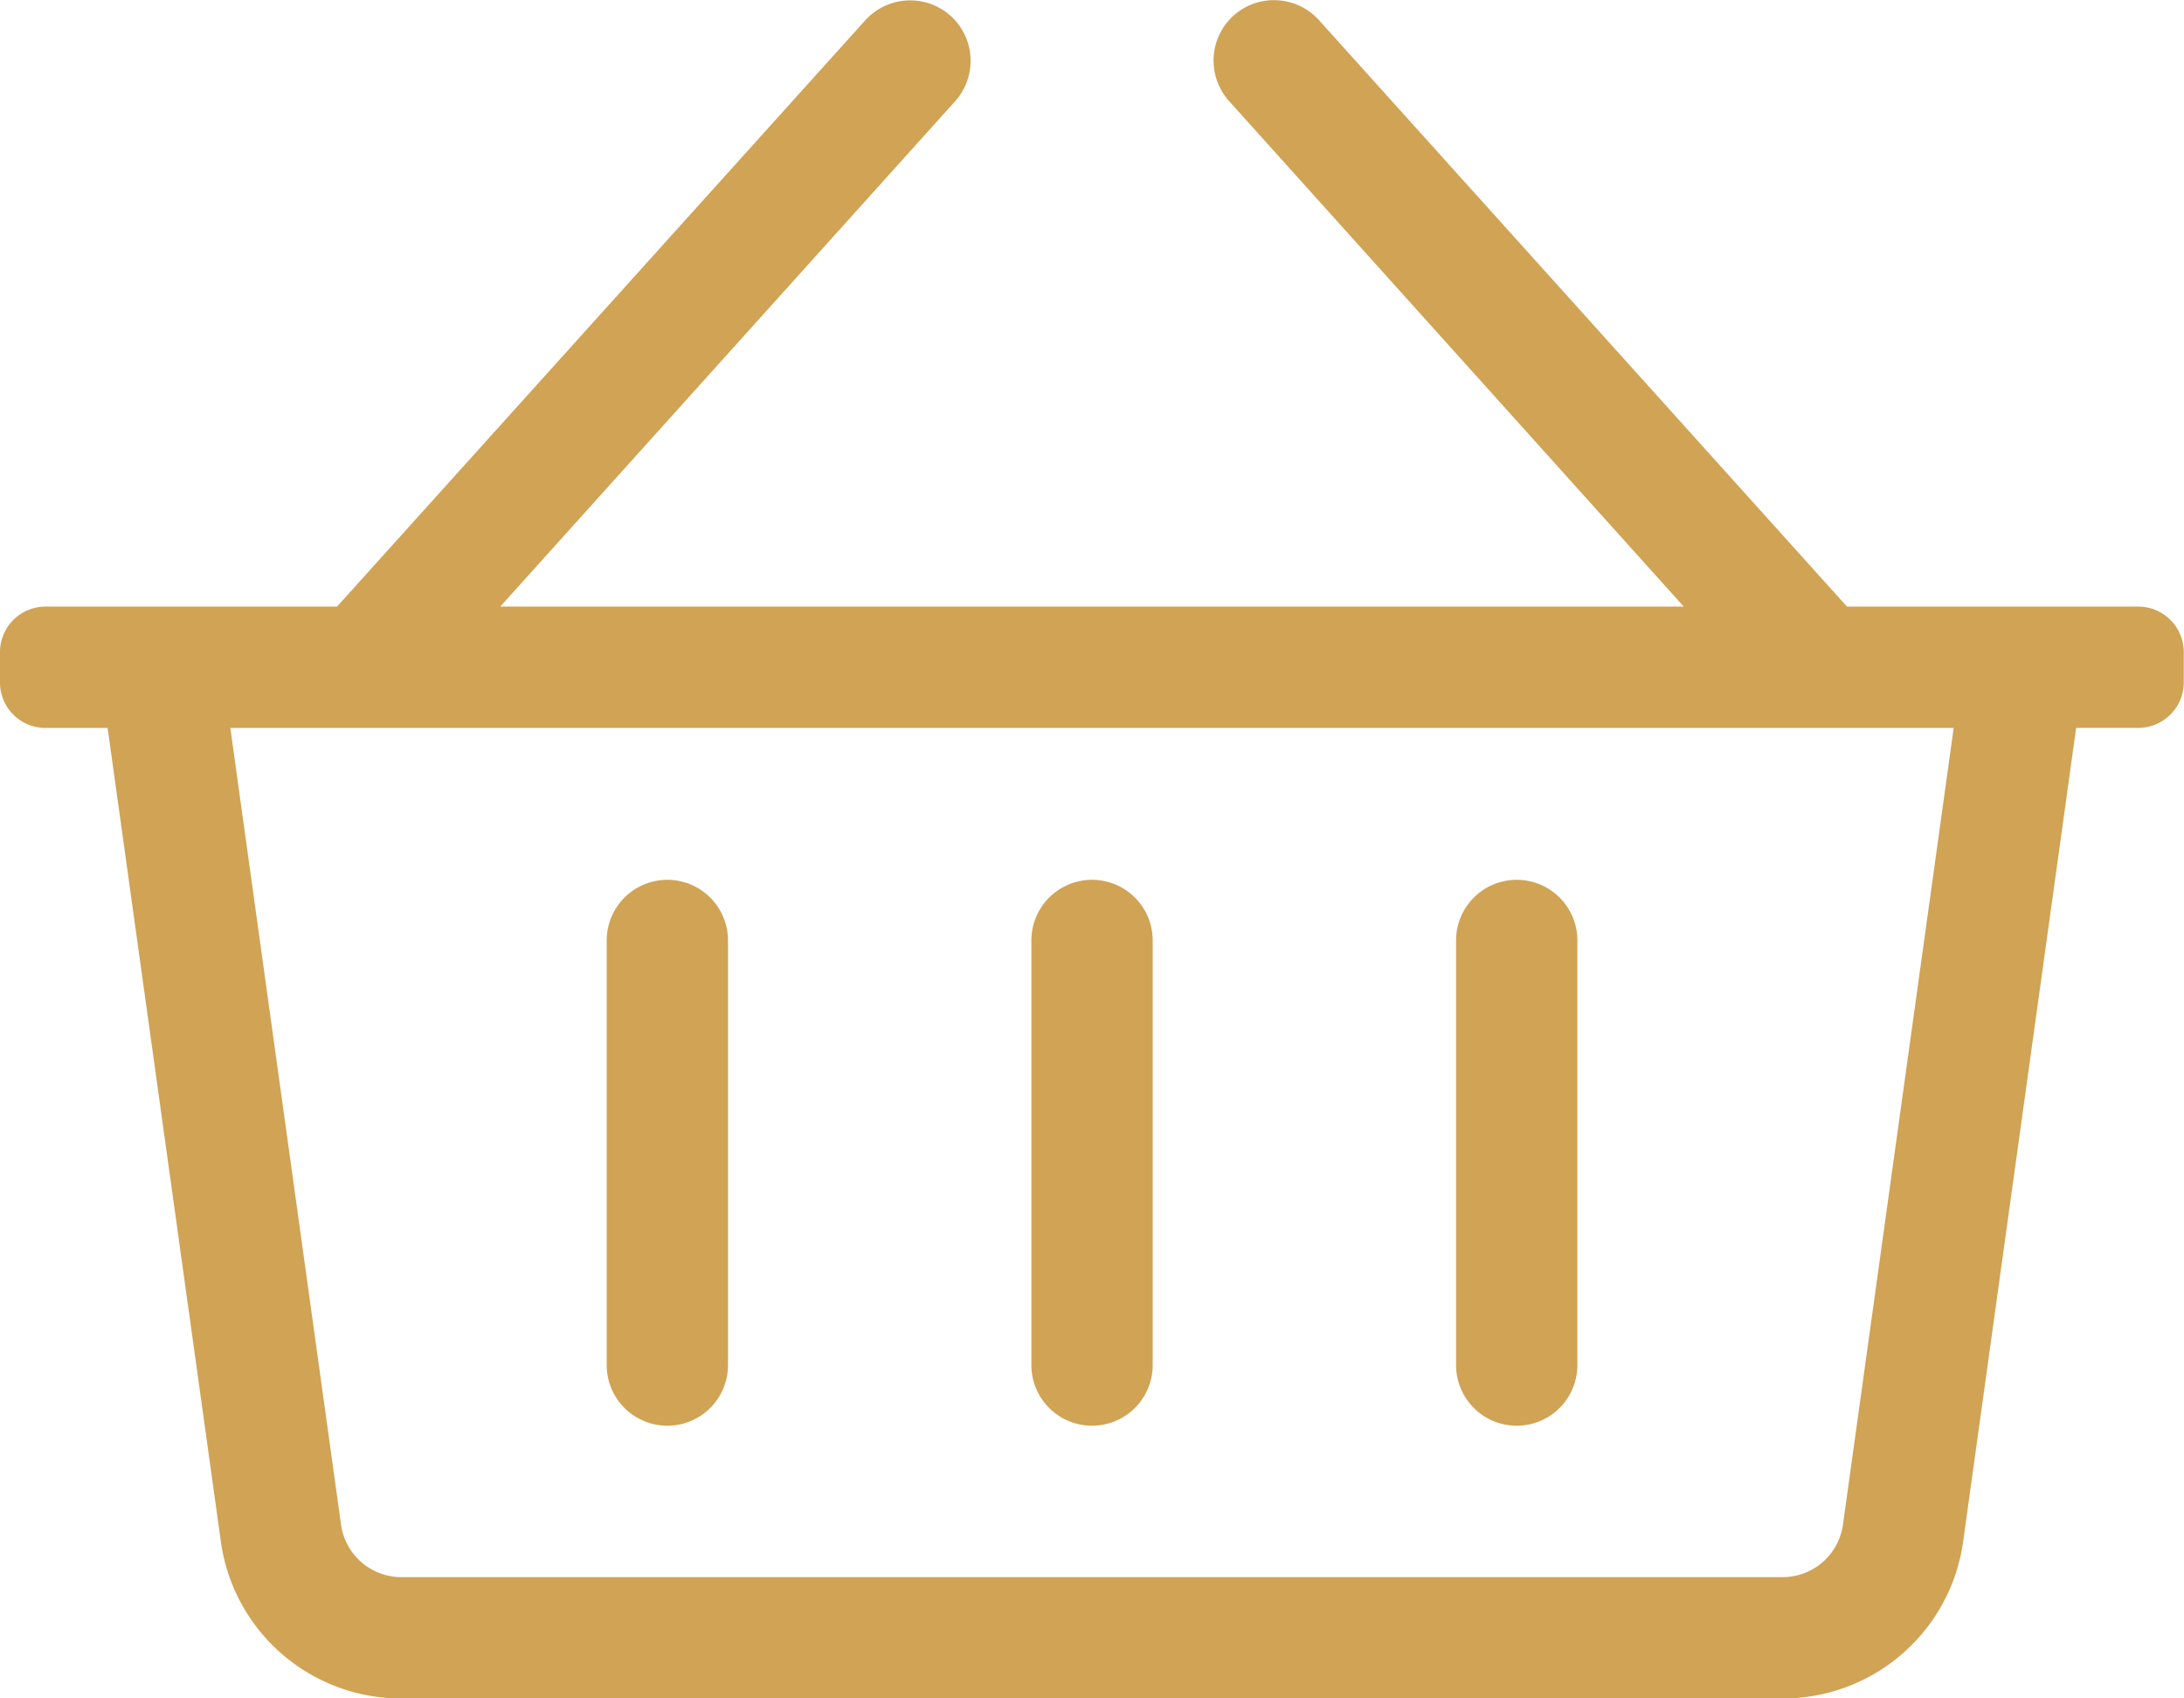
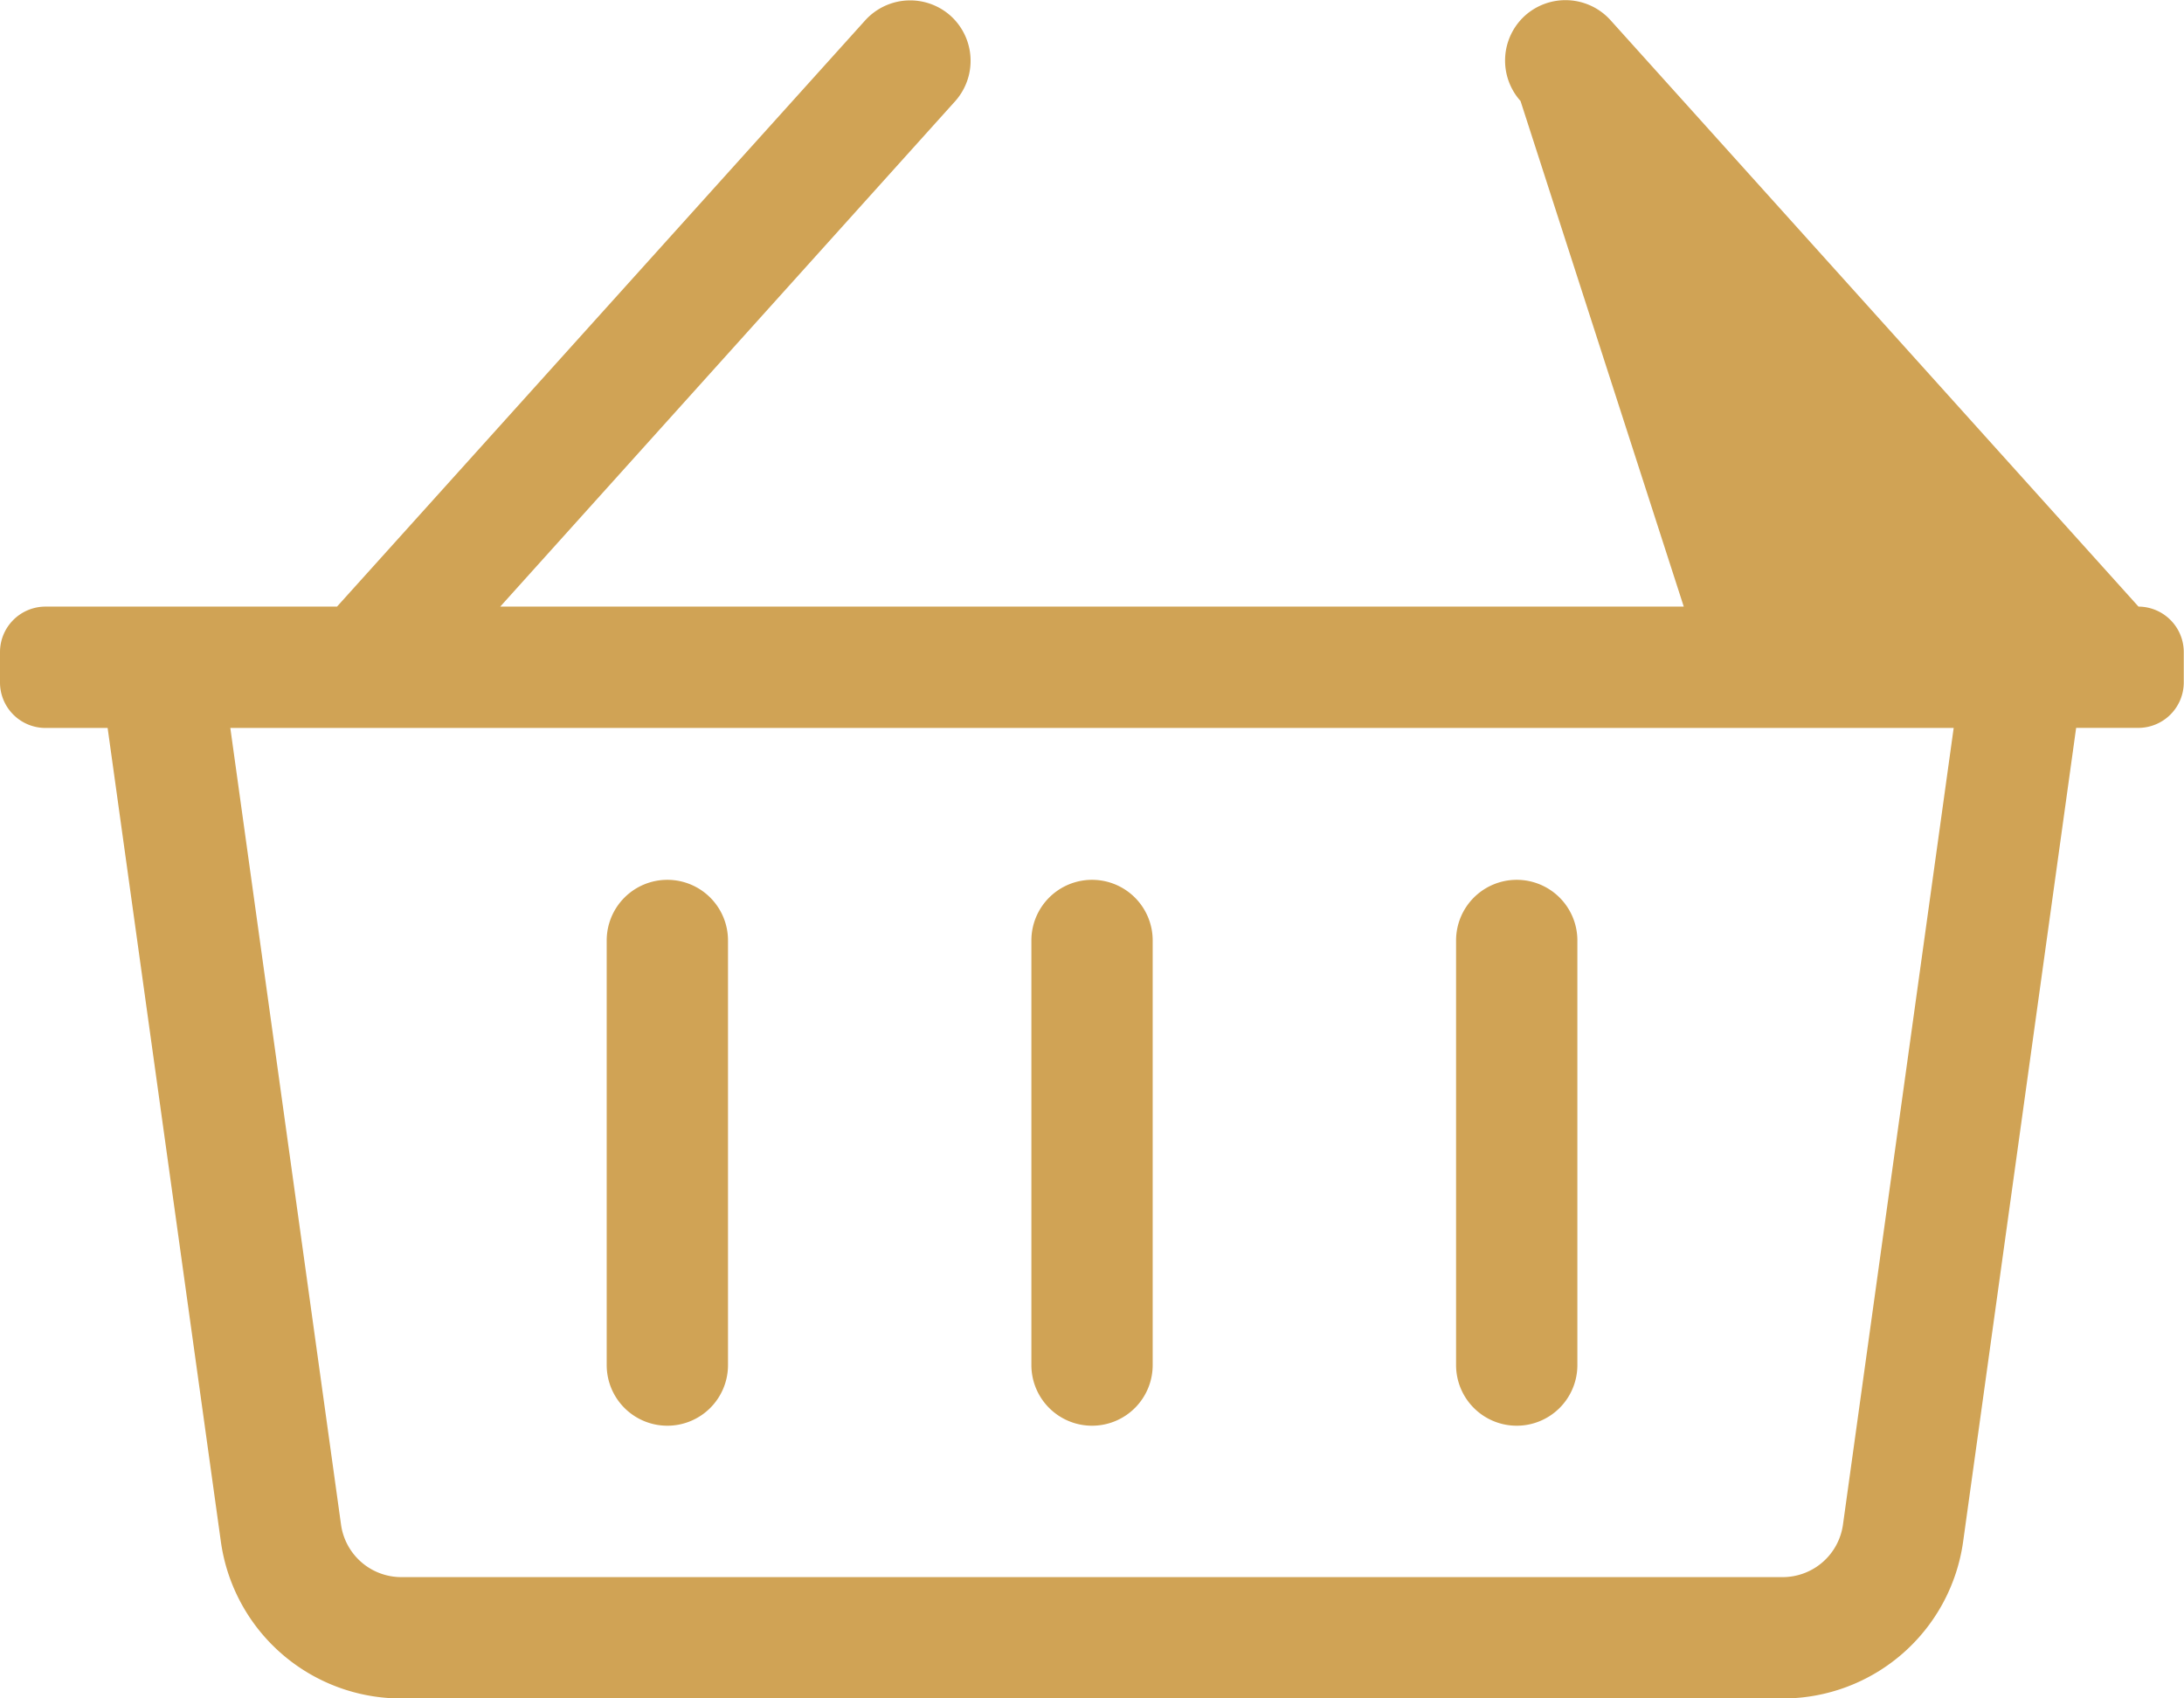
<svg xmlns="http://www.w3.org/2000/svg" width="28.125" height="21.875" viewBox="0 0 28.125 21.875">
-   <path id="icon-cart" d="M27.539-12.5H23.785l-6.8-7.554a.781.781,0,0,0-1.1-.058.781.781,0,0,0-.058,1.1L21.683-12.5H6.442L12.3-19.009a.781.781,0,0,0-.058-1.1.781.781,0,0,0-1.1.058L4.34-12.5H.586A.586.586,0,0,0,0-11.914v.391a.586.586,0,0,0,.586.586h.8L2.844-.459A2.344,2.344,0,0,0,5.166,1.563H22.959A2.344,2.344,0,0,0,25.281-.459l1.455-10.479h.8a.586.586,0,0,0,.586-.586v-.391A.586.586,0,0,0,27.539-12.5ZM23.733-.674A.784.784,0,0,1,22.959,0H5.166a.784.784,0,0,1-.774-.674L2.966-10.937H25.159ZM14.844-8.2a.781.781,0,0,0-.781-.781.781.781,0,0,0-.781.781v5.469a.781.781,0,0,0,.781.781.781.781,0,0,0,.781-.781Zm5.469,0a.781.781,0,0,0-.781-.781.781.781,0,0,0-.781.781v5.469a.781.781,0,0,0,.781.781.781.781,0,0,0,.781-.781ZM9.375-8.2a.781.781,0,0,0-.781-.781.781.781,0,0,0-.781.781v5.469a.781.781,0,0,0,.781.781.781.781,0,0,0,.781-.781Z" transform="translate(0 20.313)" fill="#d0a355" />
+   <path id="icon-cart" d="M27.539-12.5l-6.8-7.554a.781.781,0,0,0-1.1-.058.781.781,0,0,0-.058,1.1L21.683-12.5H6.442L12.3-19.009a.781.781,0,0,0-.058-1.1.781.781,0,0,0-1.1.058L4.34-12.5H.586A.586.586,0,0,0,0-11.914v.391a.586.586,0,0,0,.586.586h.8L2.844-.459A2.344,2.344,0,0,0,5.166,1.563H22.959A2.344,2.344,0,0,0,25.281-.459l1.455-10.479h.8a.586.586,0,0,0,.586-.586v-.391A.586.586,0,0,0,27.539-12.5ZM23.733-.674A.784.784,0,0,1,22.959,0H5.166a.784.784,0,0,1-.774-.674L2.966-10.937H25.159ZM14.844-8.2a.781.781,0,0,0-.781-.781.781.781,0,0,0-.781.781v5.469a.781.781,0,0,0,.781.781.781.781,0,0,0,.781-.781Zm5.469,0a.781.781,0,0,0-.781-.781.781.781,0,0,0-.781.781v5.469a.781.781,0,0,0,.781.781.781.781,0,0,0,.781-.781ZM9.375-8.2a.781.781,0,0,0-.781-.781.781.781,0,0,0-.781.781v5.469a.781.781,0,0,0,.781.781.781.781,0,0,0,.781-.781Z" transform="translate(0 20.313)" fill="#d0a355" />
</svg>